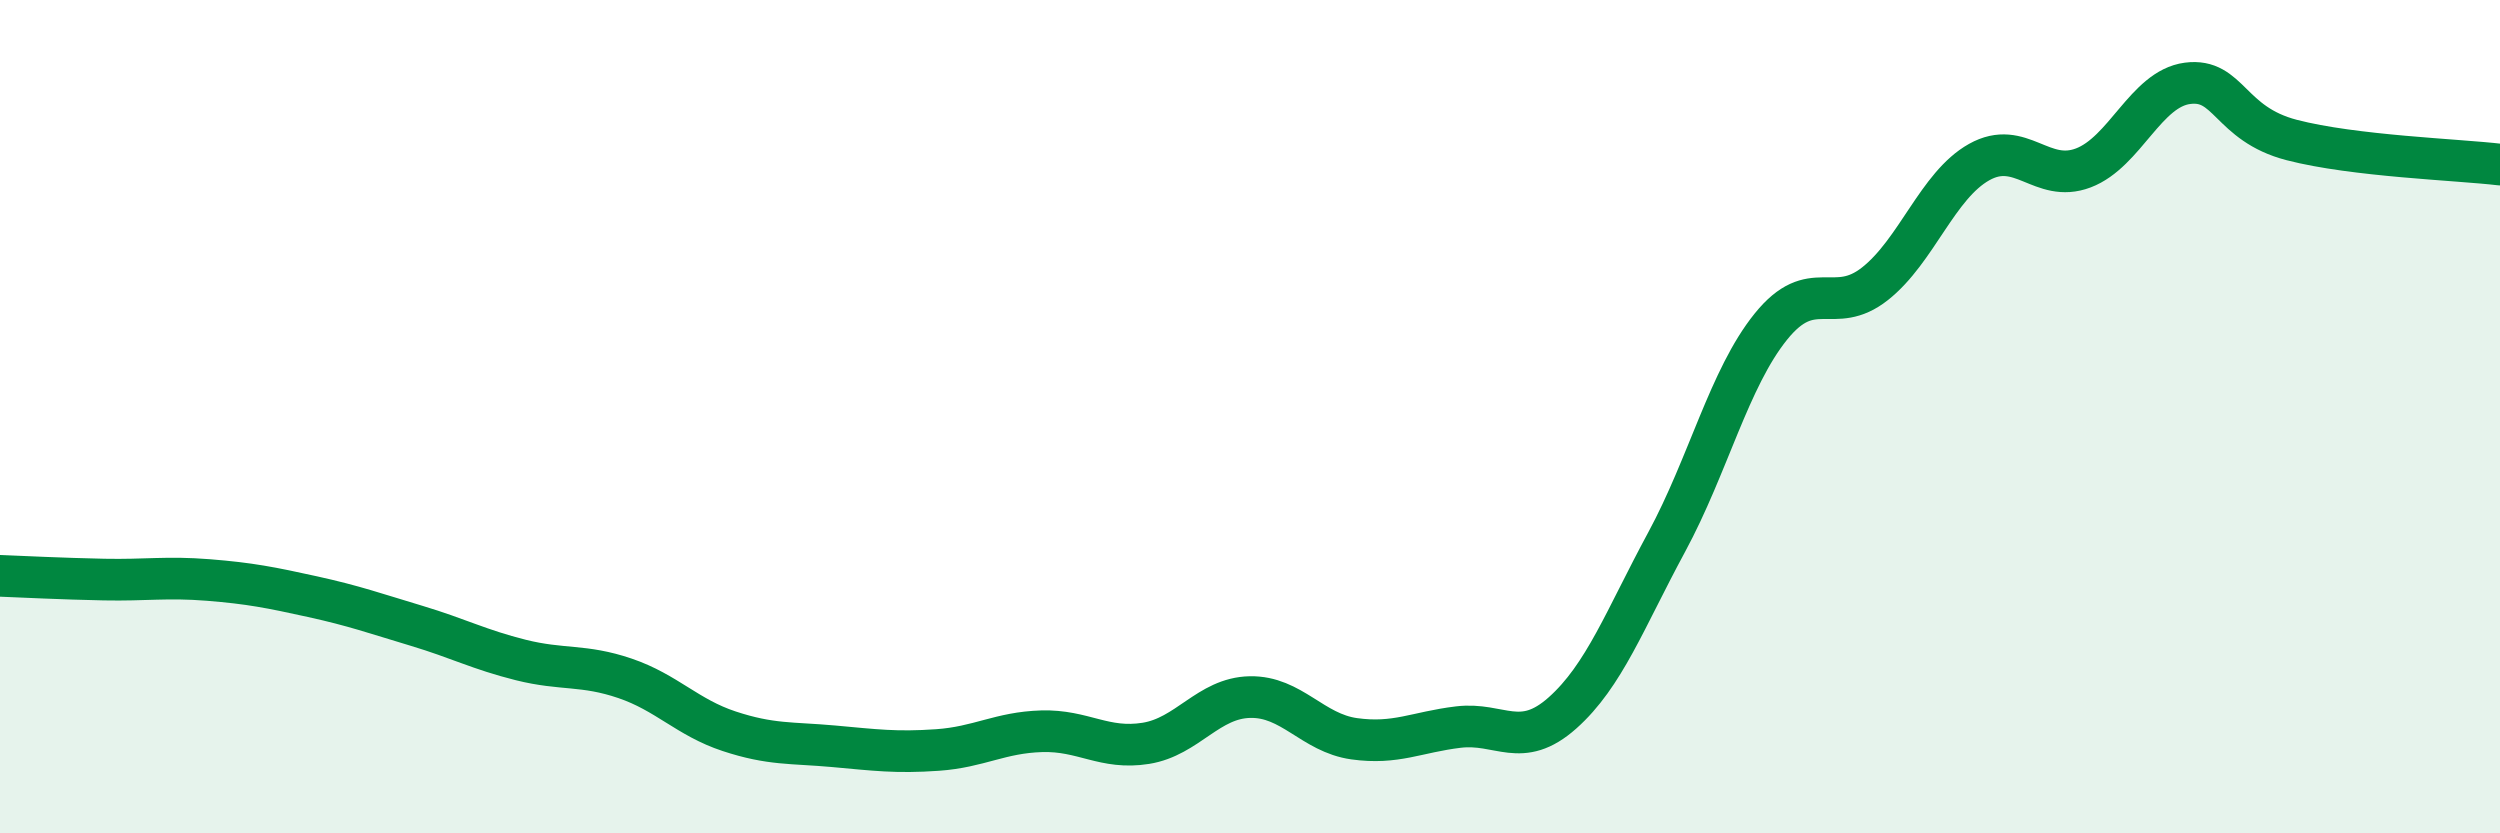
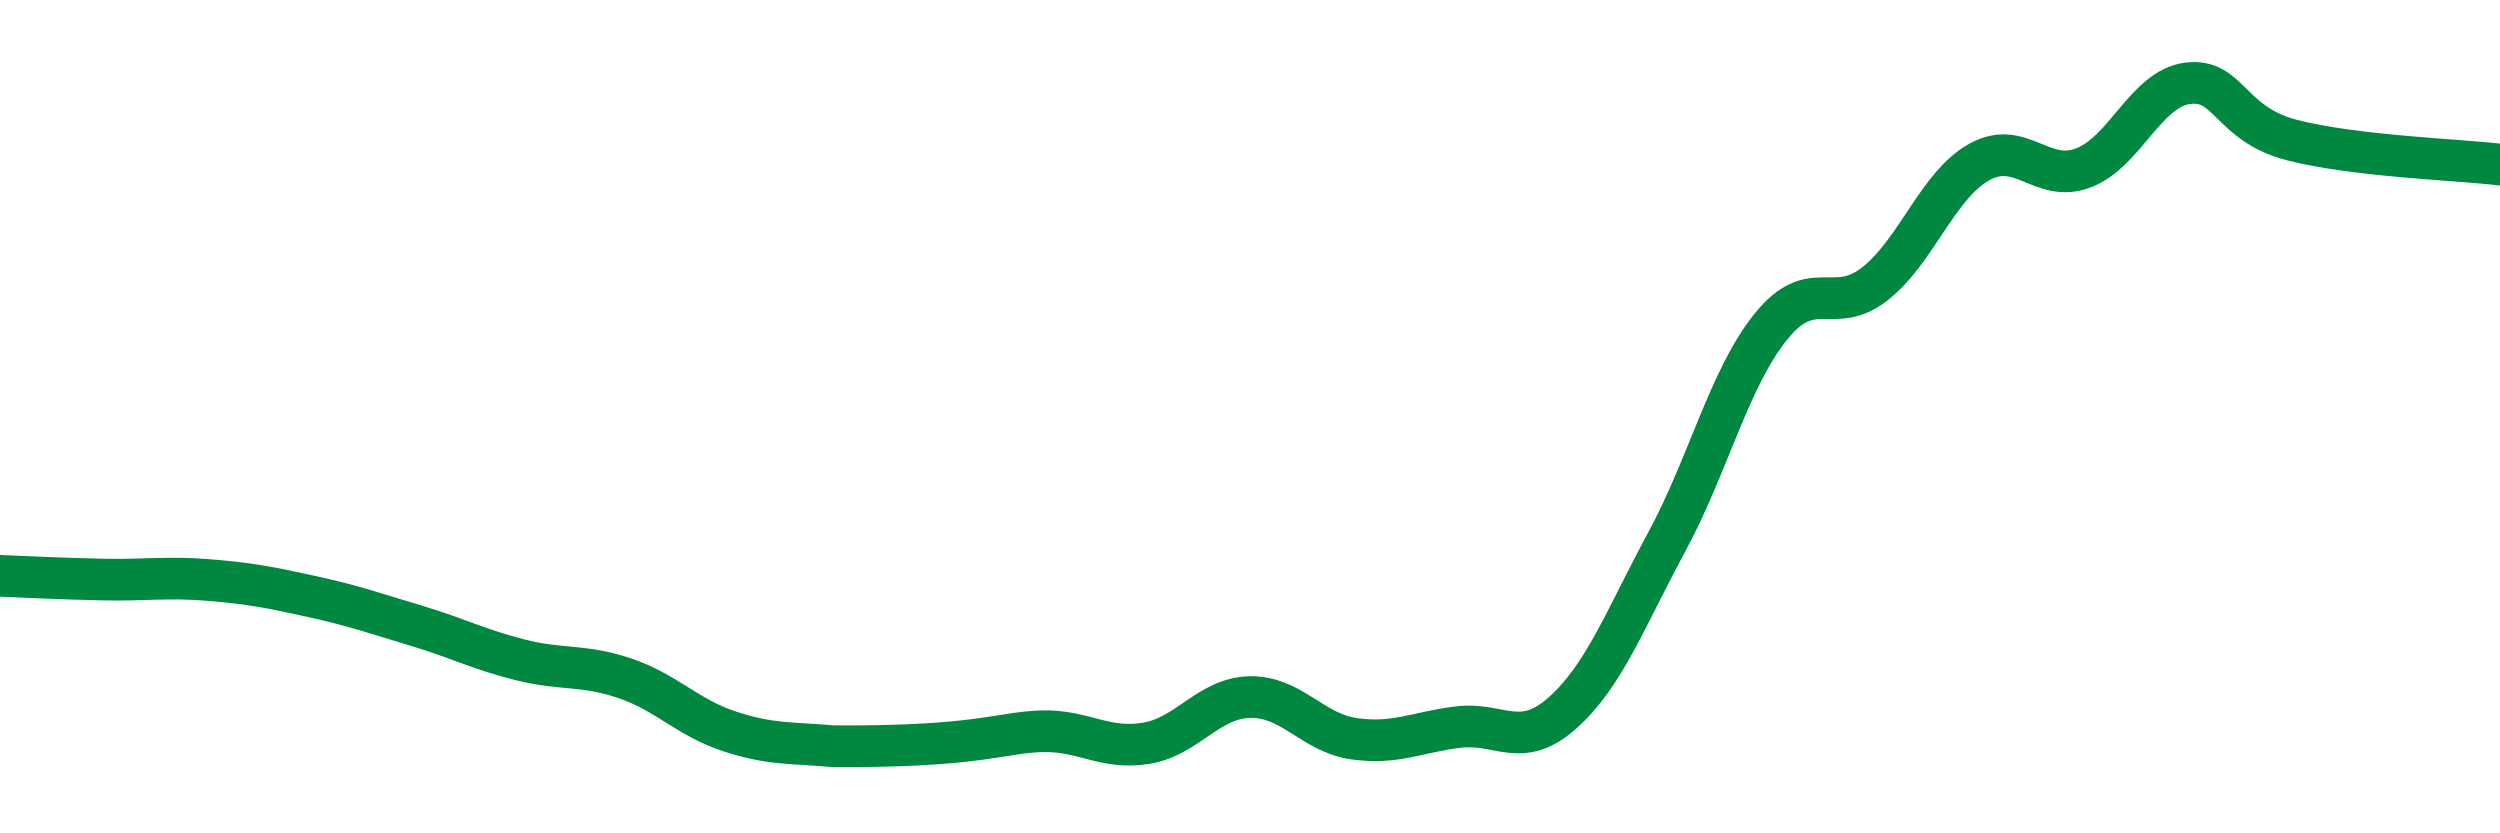
<svg xmlns="http://www.w3.org/2000/svg" width="60" height="20" viewBox="0 0 60 20">
-   <path d="M 0,13.82 C 0.5,13.84 1.5,13.89 2.5,13.91 C 3.5,13.93 4,13.84 5,13.92 C 6,14 6.5,14.1 7.5,14.32 C 8.5,14.54 9,14.72 10,15.02 C 11,15.32 11.5,15.59 12.5,15.84 C 13.5,16.09 14,15.94 15,16.28 C 16,16.62 16.5,17.22 17.5,17.55 C 18.5,17.88 19,17.82 20,17.91 C 21,18 21.5,18.07 22.5,18 C 23.5,17.93 24,17.58 25,17.55 C 26,17.52 26.5,18 27.5,17.84 C 28.5,17.68 29,16.75 30,16.73 C 31,16.71 31.5,17.59 32.5,17.73 C 33.5,17.87 34,17.57 35,17.45 C 36,17.33 36.5,18 37.5,17.11 C 38.5,16.22 39,14.86 40,13.01 C 41,11.16 41.5,9.08 42.5,7.84 C 43.5,6.6 44,7.6 45,6.81 C 46,6.02 46.5,4.45 47.5,3.89 C 48.5,3.33 49,4.41 50,4.03 C 51,3.65 51.5,2.13 52.5,2 C 53.5,1.87 53.5,2.97 55,3.36 C 56.5,3.75 59,3.83 60,3.95L60 20L0 20Z" fill="#008740" opacity="0.1" stroke-linecap="round" stroke-linejoin="round" />
-   <path d="M 0,13.82 C 0.5,13.84 1.5,13.89 2.5,13.91 C 3.5,13.93 4,13.84 5,13.92 C 6,14 6.5,14.1 7.5,14.32 C 8.5,14.54 9,14.72 10,15.02 C 11,15.32 11.5,15.59 12.5,15.84 C 13.5,16.09 14,15.94 15,16.28 C 16,16.62 16.5,17.22 17.5,17.55 C 18.5,17.88 19,17.82 20,17.91 C 21,18 21.5,18.07 22.5,18 C 23.5,17.93 24,17.58 25,17.55 C 26,17.52 26.5,18 27.5,17.84 C 28.5,17.68 29,16.75 30,16.73 C 31,16.71 31.5,17.59 32.5,17.73 C 33.5,17.87 34,17.57 35,17.45 C 36,17.33 36.5,18 37.5,17.11 C 38.5,16.22 39,14.86 40,13.01 C 41,11.16 41.5,9.08 42.5,7.84 C 43.5,6.6 44,7.6 45,6.81 C 46,6.02 46.5,4.45 47.5,3.89 C 48.5,3.33 49,4.41 50,4.03 C 51,3.65 51.5,2.13 52.5,2 C 53.5,1.87 53.5,2.97 55,3.36 C 56.5,3.75 59,3.83 60,3.95" stroke="#008740" stroke-width="1" fill="none" stroke-linecap="round" stroke-linejoin="round" />
+   <path d="M 0,13.82 C 0.5,13.84 1.5,13.89 2.5,13.91 C 3.5,13.93 4,13.84 5,13.92 C 6,14 6.5,14.1 7.5,14.32 C 8.5,14.54 9,14.72 10,15.02 C 11,15.32 11.5,15.59 12.5,15.84 C 13.5,16.09 14,15.94 15,16.28 C 16,16.62 16.5,17.22 17.5,17.55 C 18.5,17.88 19,17.82 20,17.91 C 23.5,17.93 24,17.58 25,17.55 C 26,17.52 26.5,18 27.5,17.84 C 28.5,17.68 29,16.75 30,16.73 C 31,16.71 31.5,17.59 32.5,17.73 C 33.5,17.87 34,17.57 35,17.45 C 36,17.33 36.5,18 37.5,17.11 C 38.5,16.22 39,14.86 40,13.01 C 41,11.16 41.5,9.08 42.5,7.84 C 43.5,6.6 44,7.6 45,6.81 C 46,6.02 46.5,4.45 47.5,3.89 C 48.5,3.33 49,4.41 50,4.03 C 51,3.65 51.5,2.13 52.5,2 C 53.5,1.87 53.5,2.97 55,3.36 C 56.5,3.75 59,3.83 60,3.95" stroke="#008740" stroke-width="1" fill="none" stroke-linecap="round" stroke-linejoin="round" />
</svg>